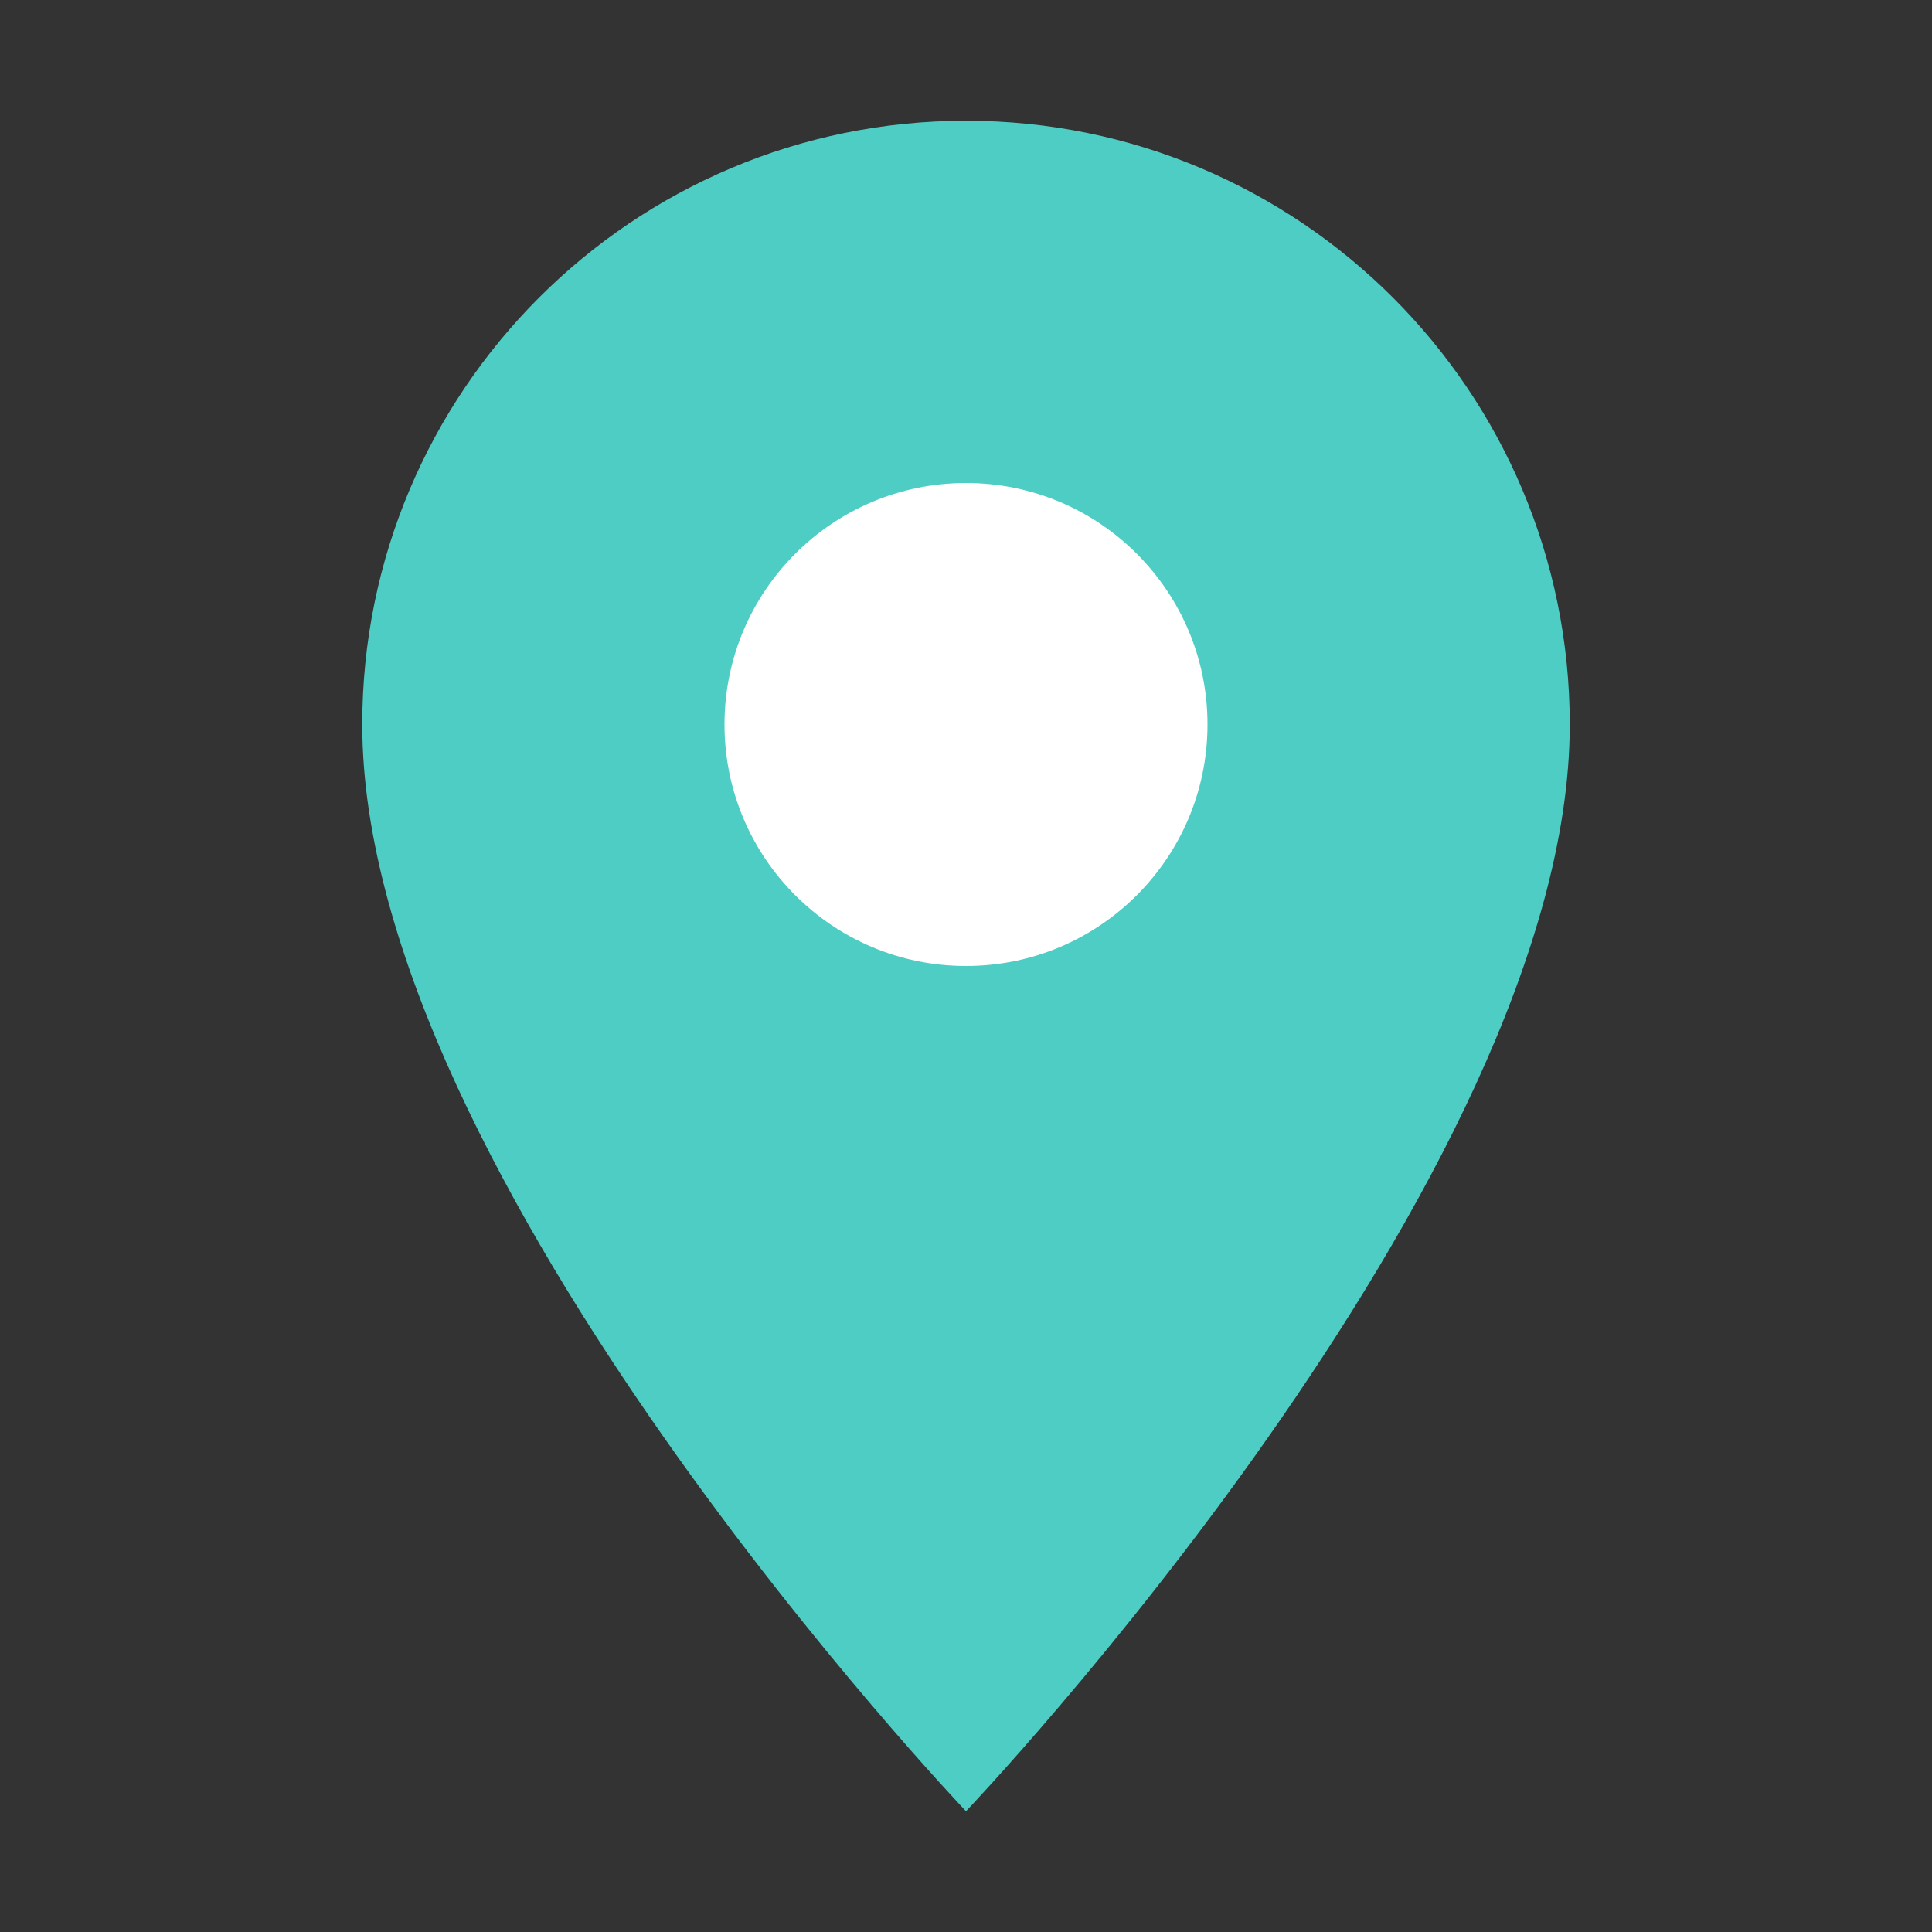
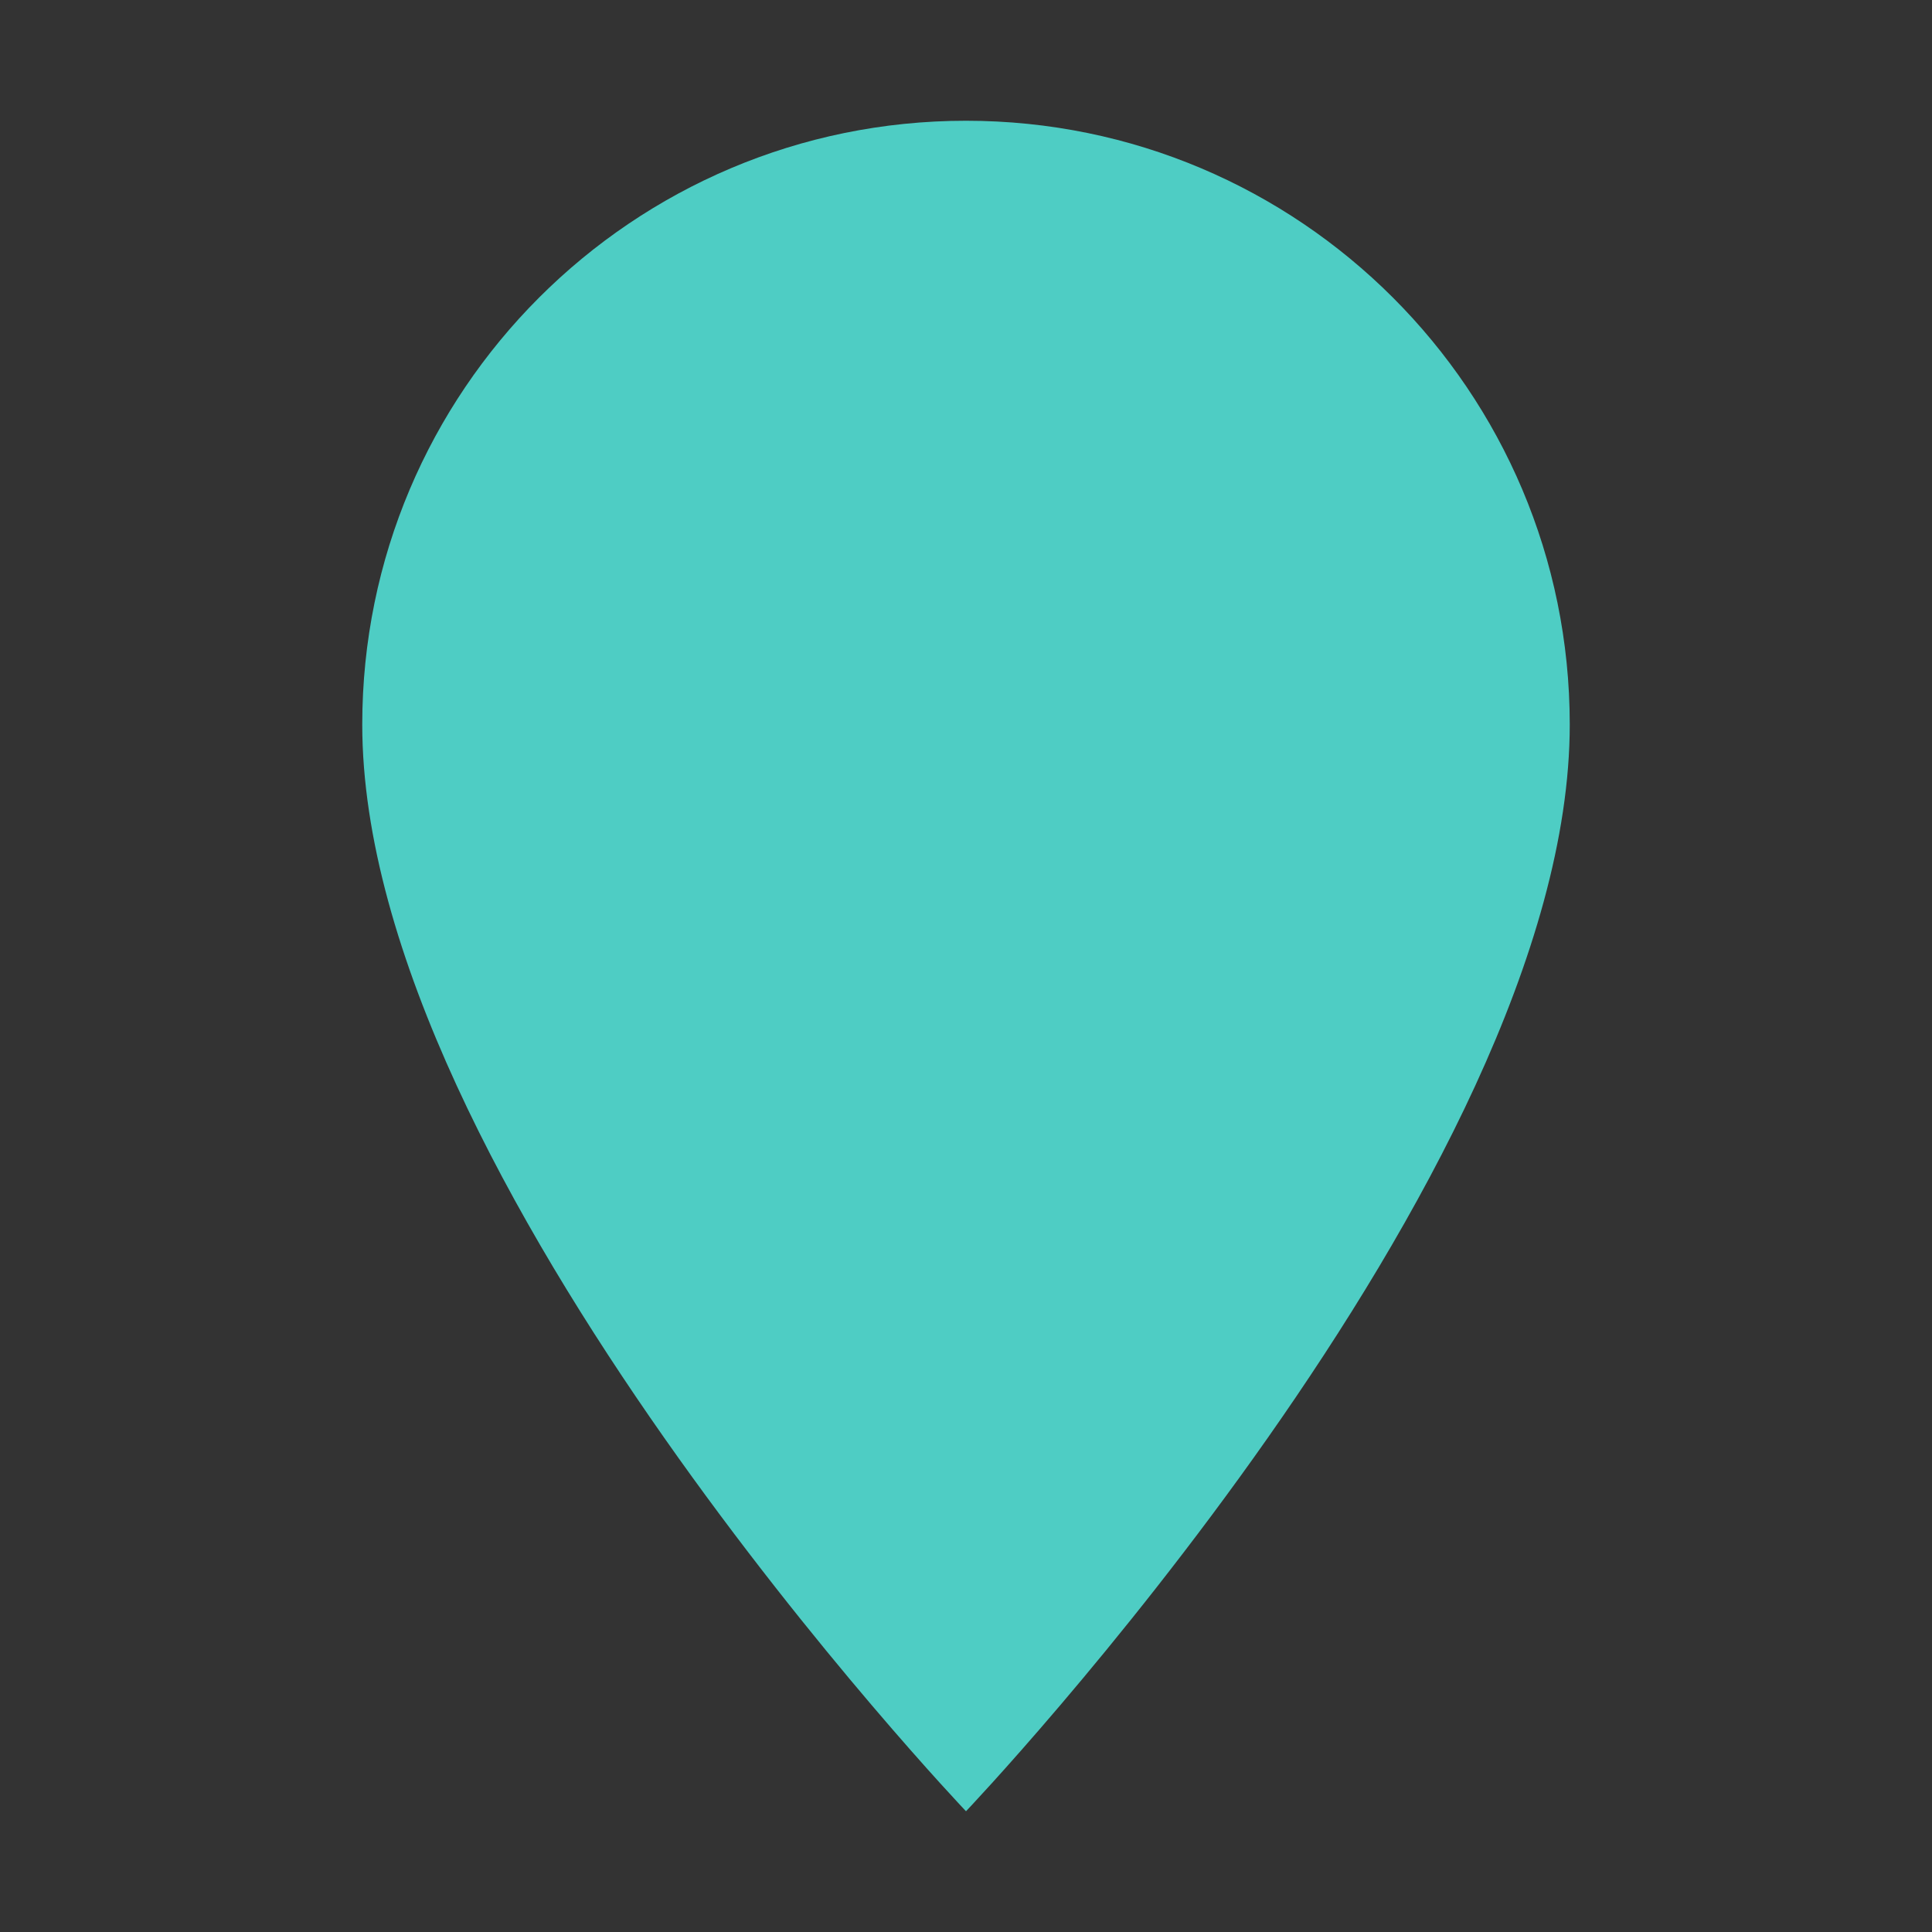
<svg xmlns="http://www.w3.org/2000/svg" viewBox="0 0 32 32" fill="none">
  <rect x="0" y="0" width="32" height="32" fill="#333333" stroke="none" />
  <path d="M16 2C10.477 2 6 6.477 6 12c0 7.5 10 18 10 18s10-10.5 10-18c0-5.523-4.477-10-10-10z" fill="#4ECDC4" />
-   <circle cx="16" cy="12" r="4" fill="white" />
</svg>